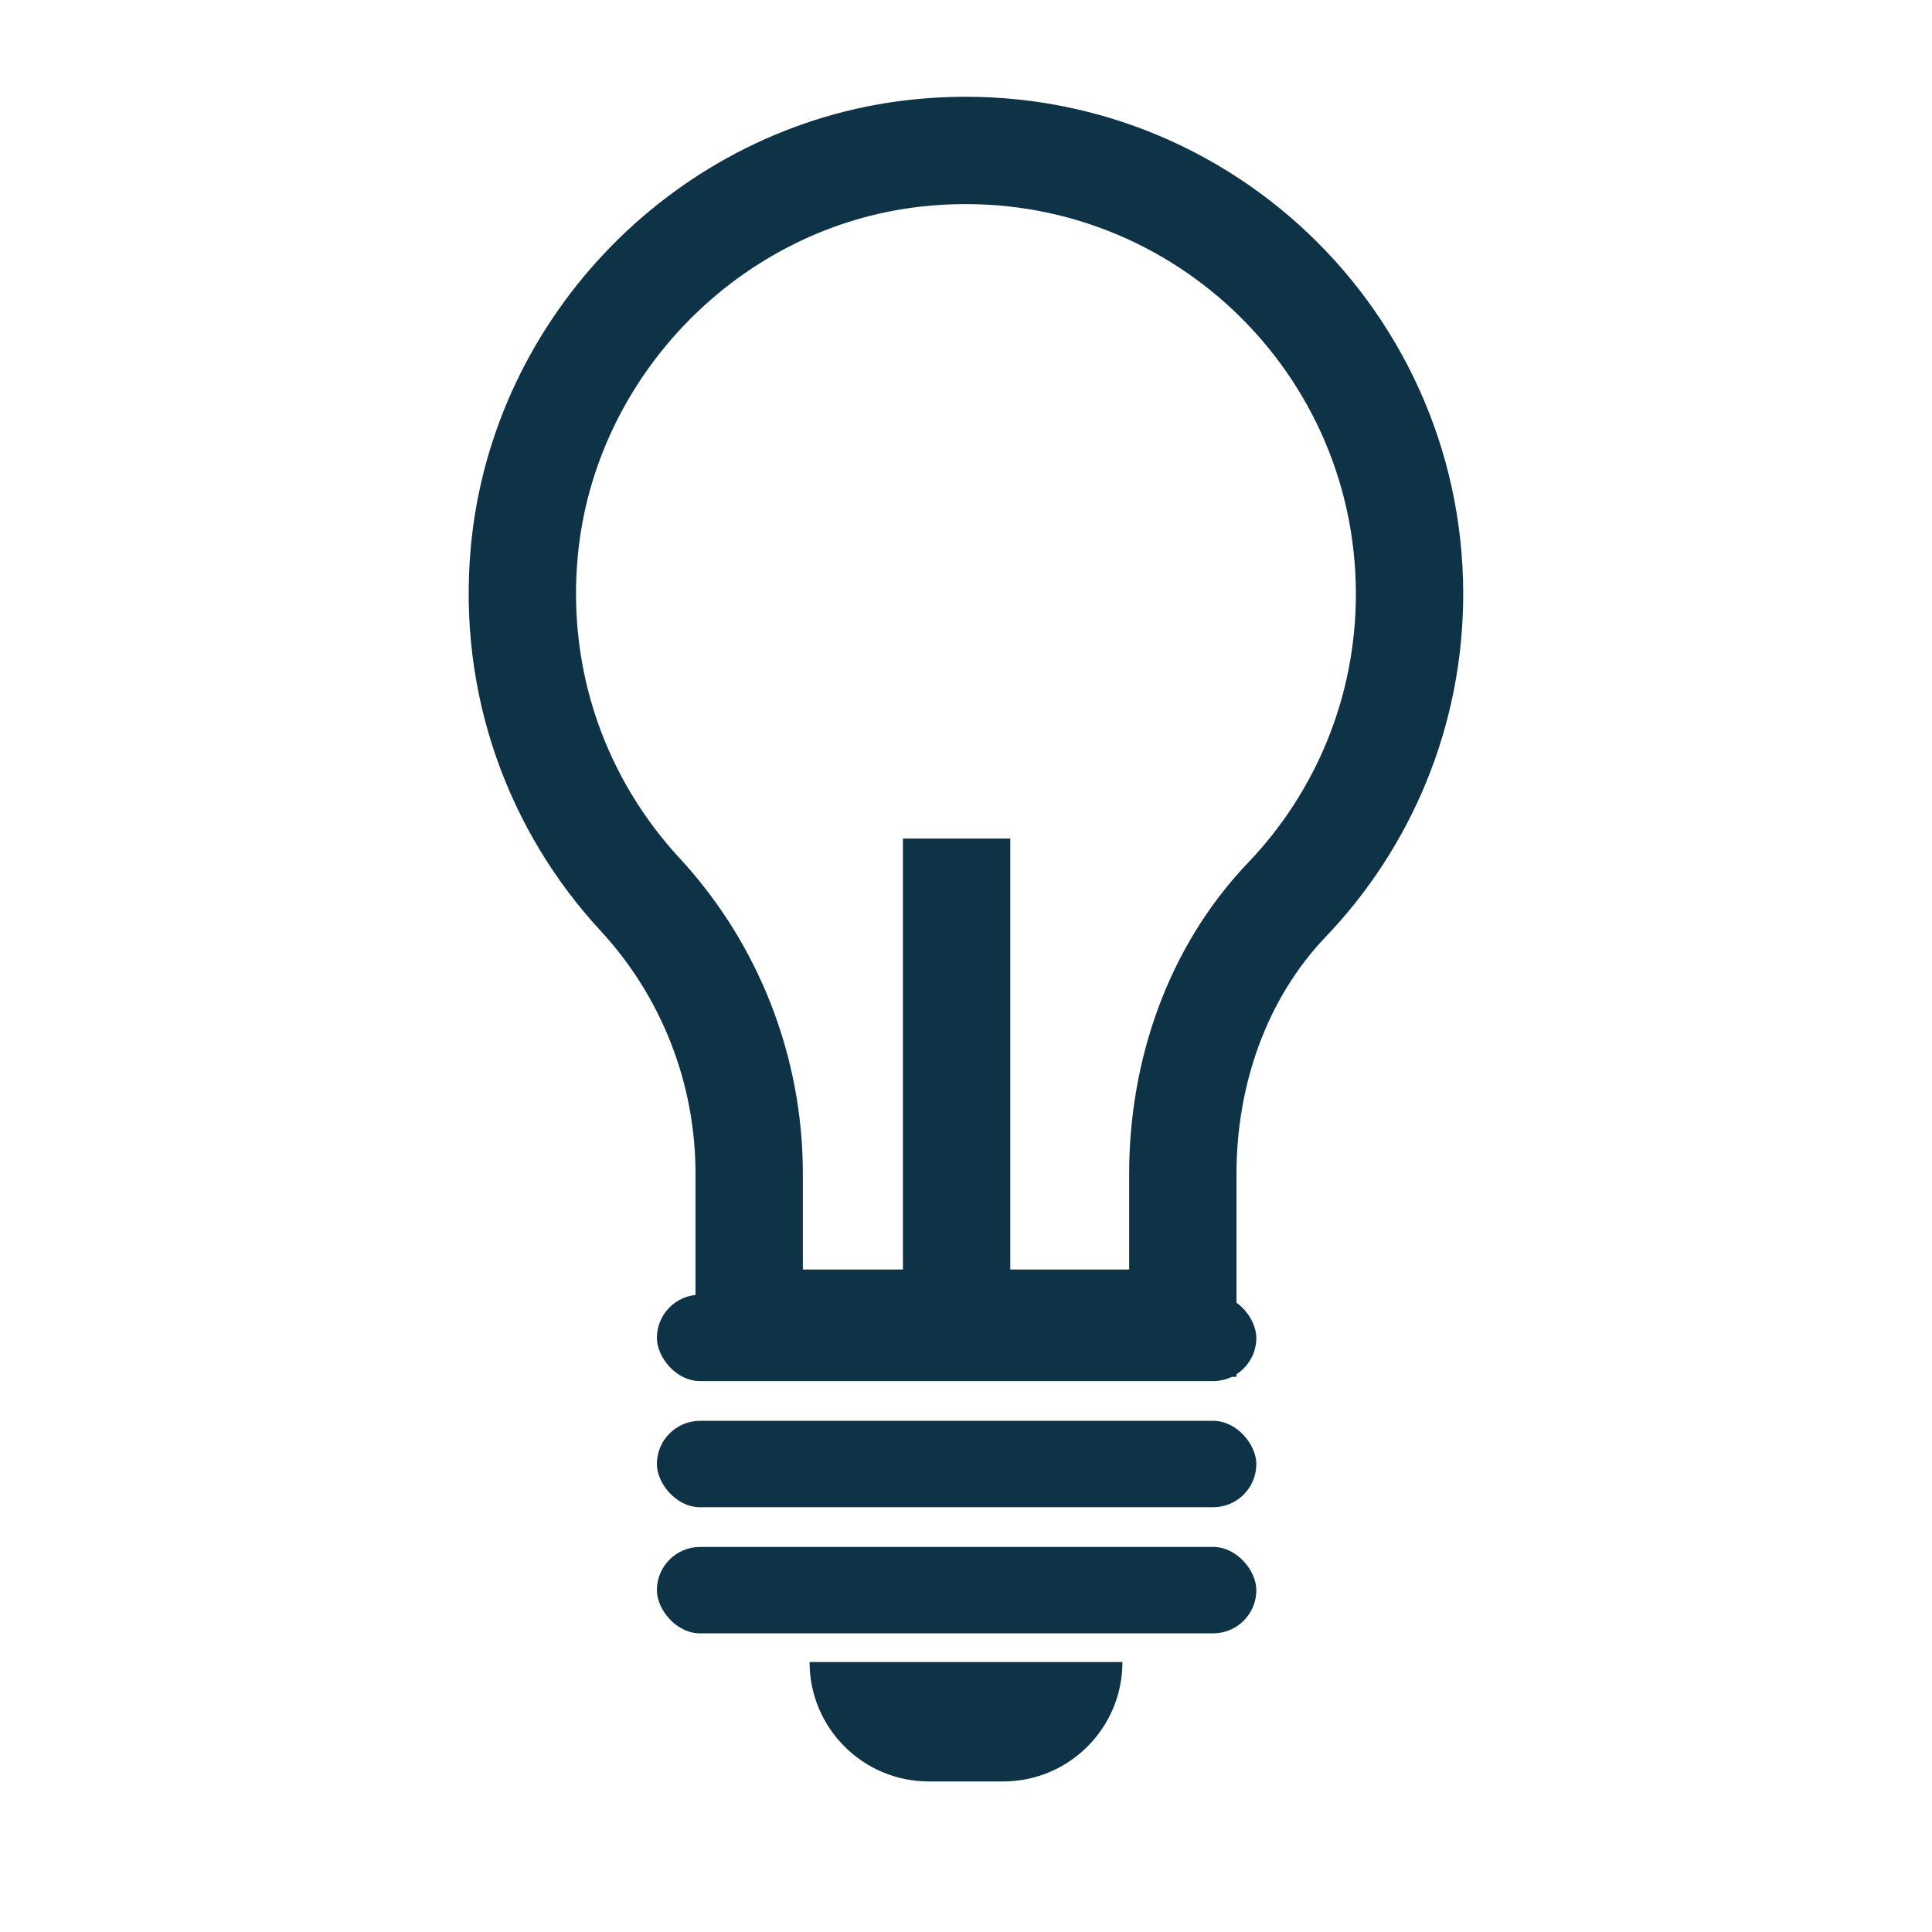
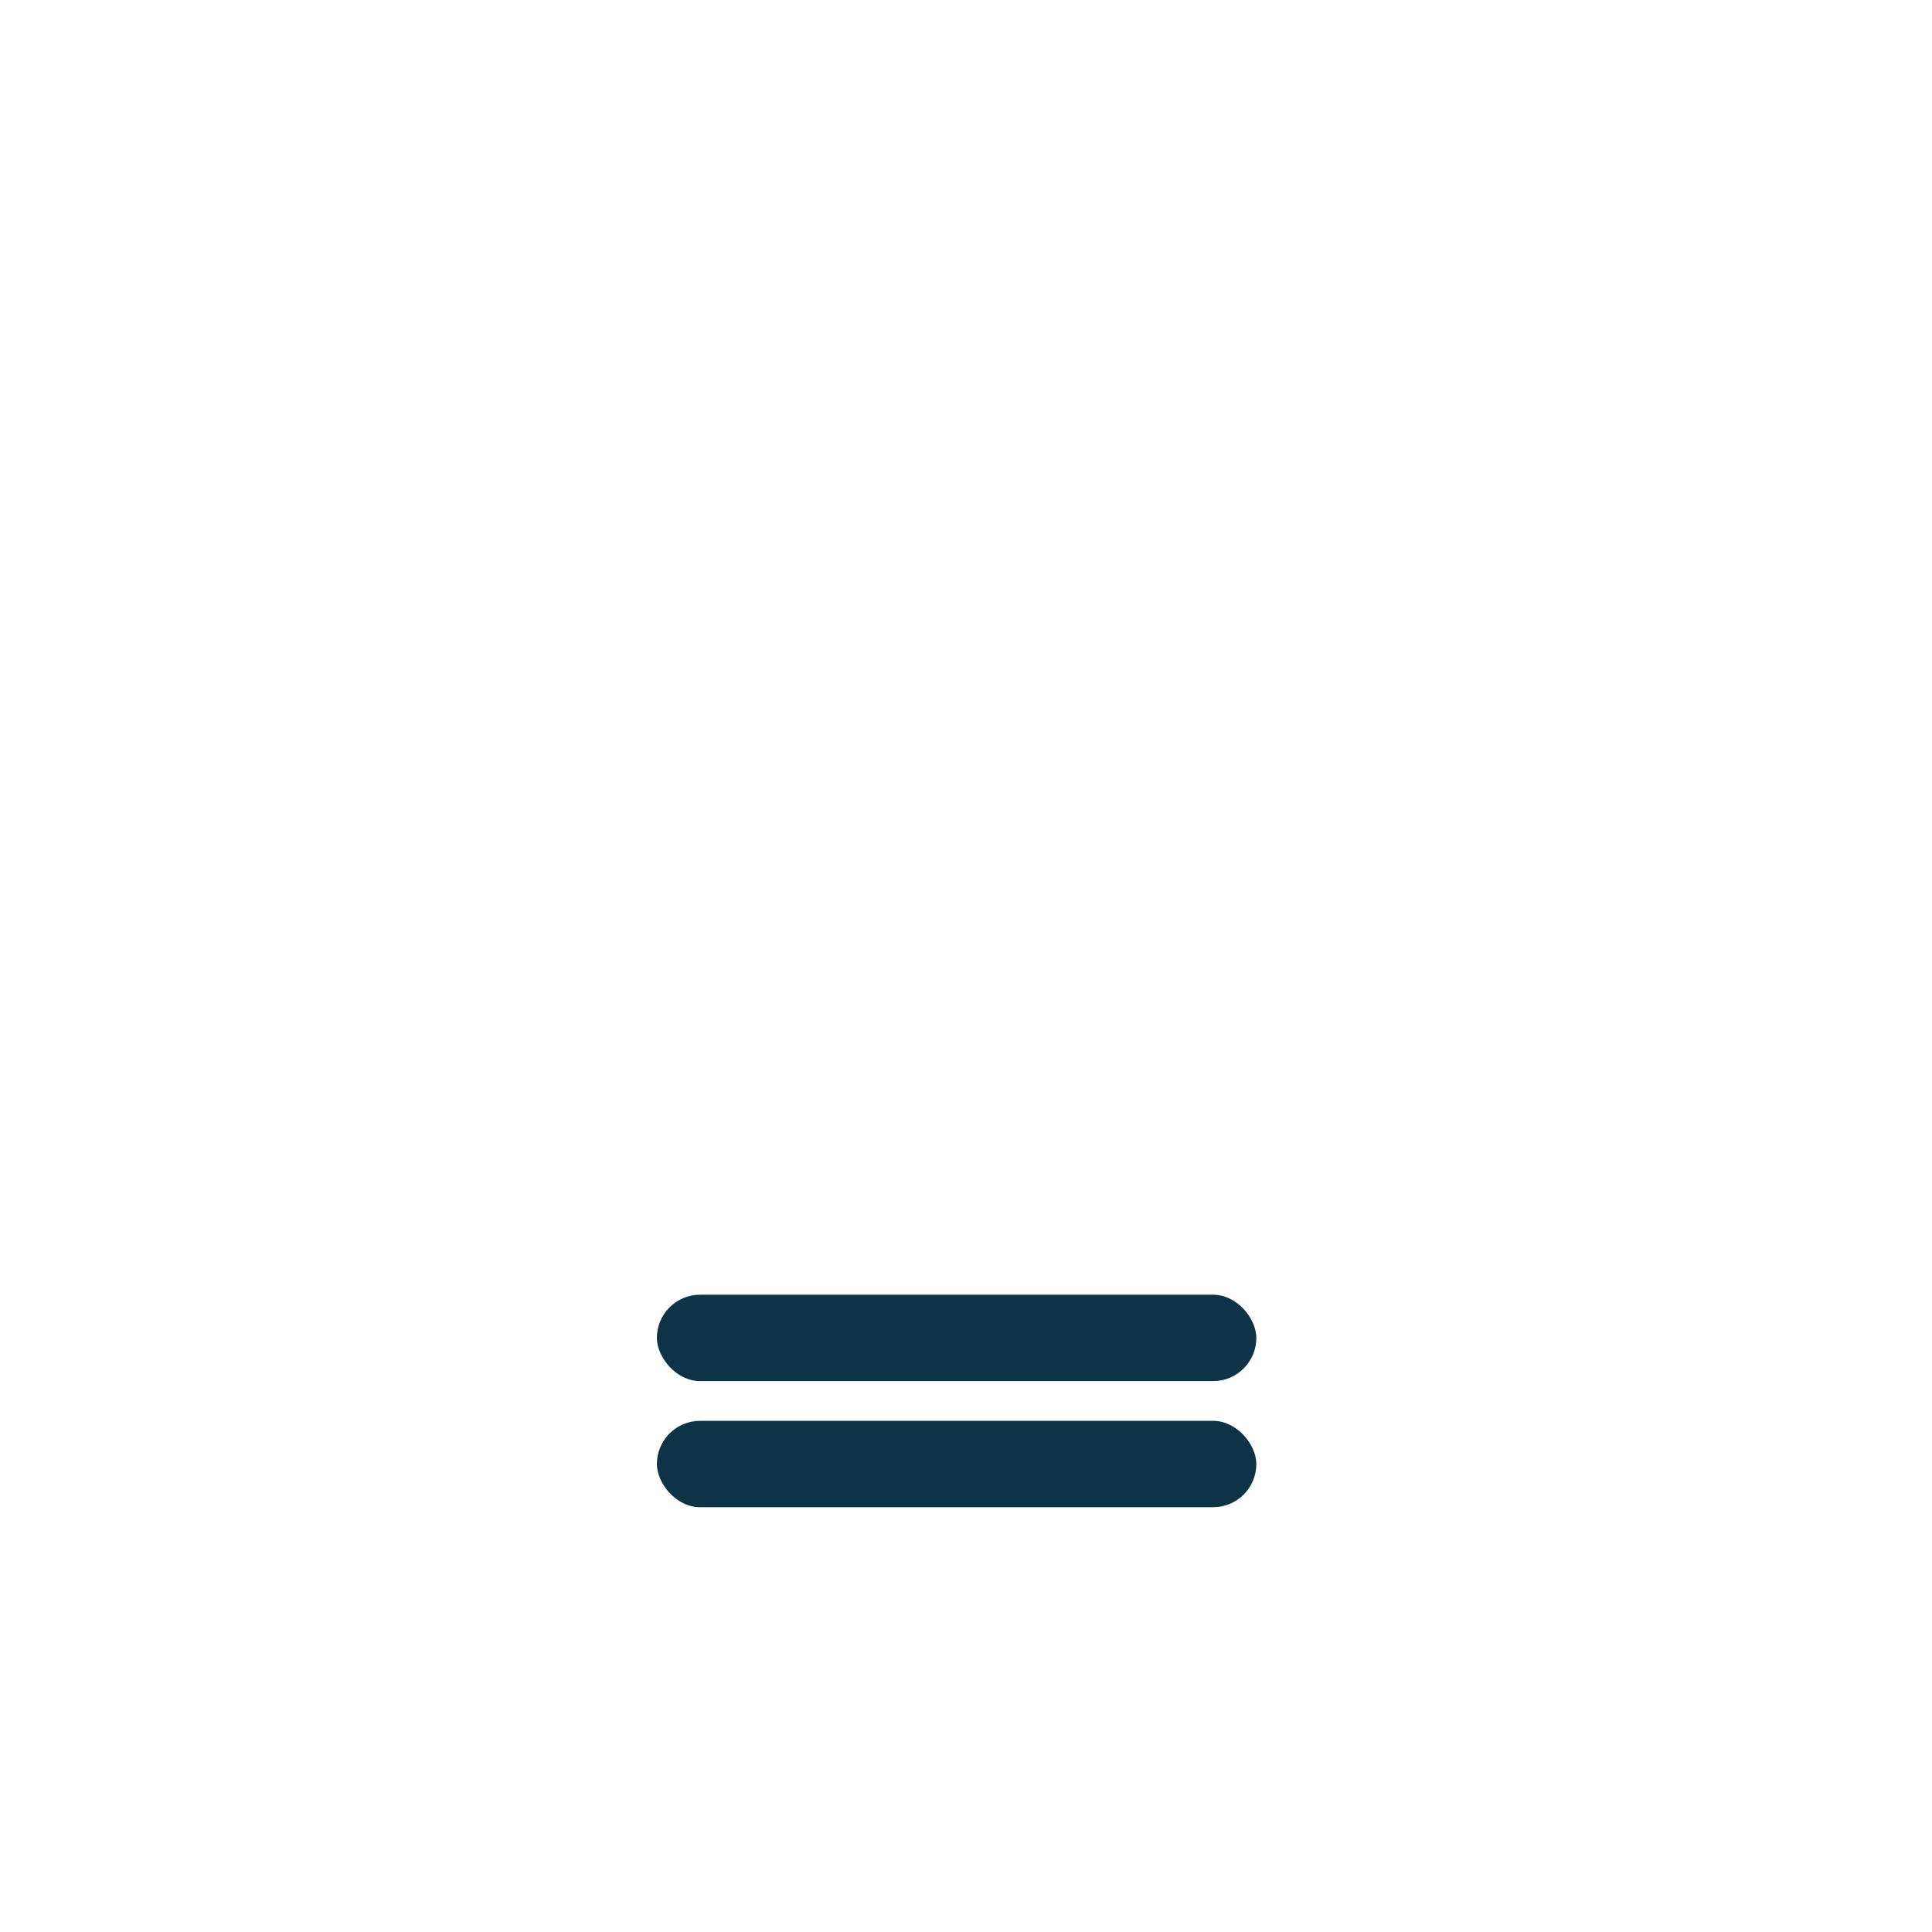
<svg xmlns="http://www.w3.org/2000/svg" id="Layer_1" viewBox="0 0 72 72">
  <defs>
    <style>.cls-1{fill:#0e3347;}.cls-2{fill:none;stroke:#0e3347;stroke-miterlimit:10;stroke-width:4px;}</style>
  </defs>
-   <path class="cls-2" d="M52.53,22.14c0-9.75-8.44-17.53-18.42-16.43-7.67,.85-13.85,7.15-14.57,14.83-.46,4.95,1.26,9.49,4.31,12.79,2.62,2.83,4.07,6.55,4.07,10.41v5.57h16.16v-5.56c0-3.77,1.28-7.5,3.88-10.22,2.83-2.96,4.57-6.98,4.57-11.4Z" />
  <rect class="cls-1" x="24.48" y="48.25" width="22.34" height="3.22" rx="1.61" ry="1.61" />
  <rect class="cls-1" x="24.48" y="52.95" width="22.34" height="3.22" rx="1.61" ry="1.61" />
-   <rect class="cls-1" x="24.48" y="57.65" width="22.34" height="3.22" rx="1.61" ry="1.61" />
-   <path class="cls-1" d="M30.17,61.94h11.66c0,2.46-1.99,4.45-4.45,4.45h-2.76c-2.46,0-4.45-1.99-4.45-4.45h0Z" />
-   <line class="cls-2" x1="35.65" y1="49.86" x2="35.65" y2="31.25" />
</svg>